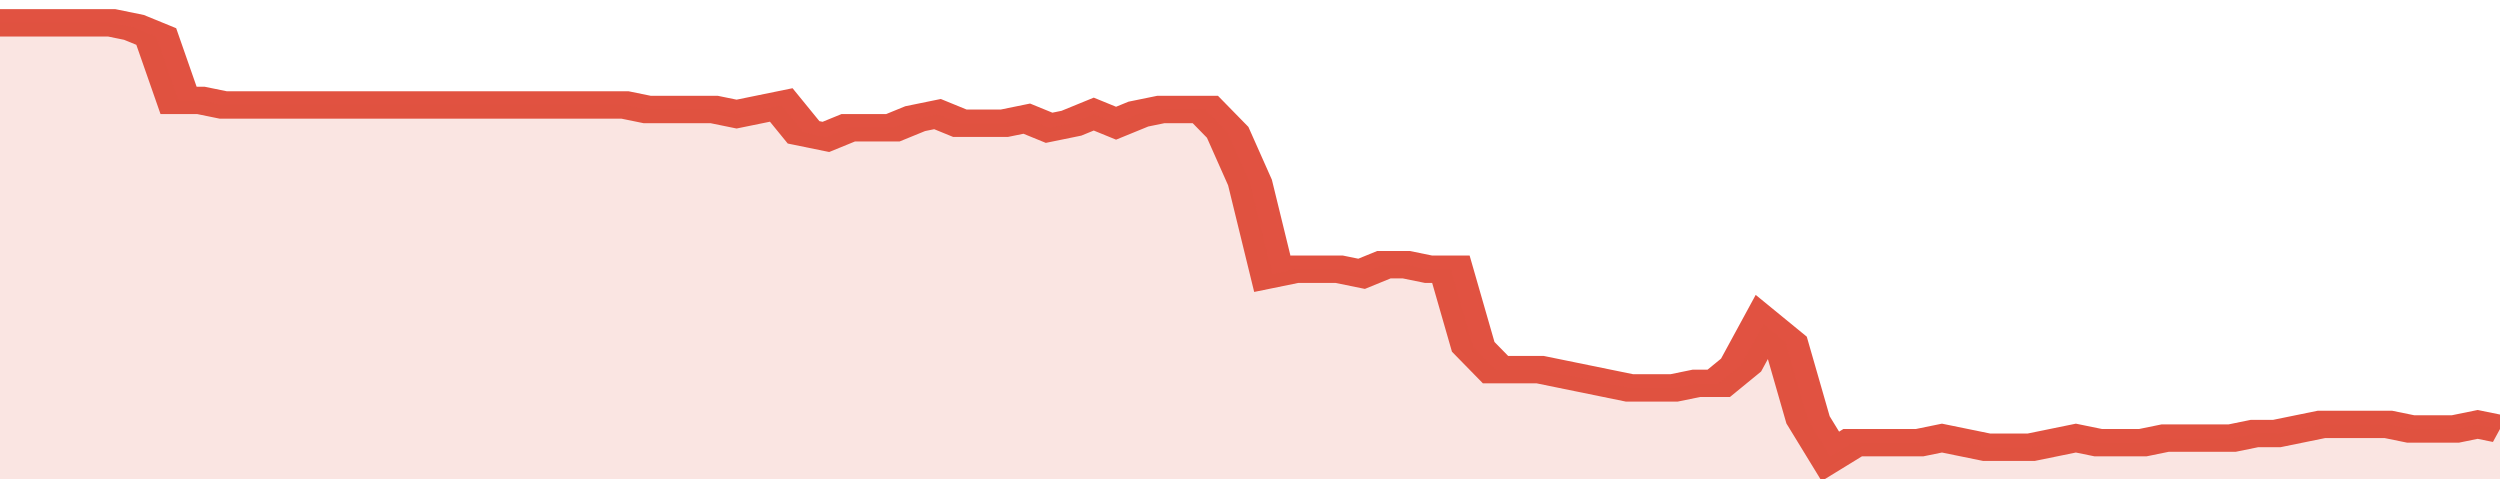
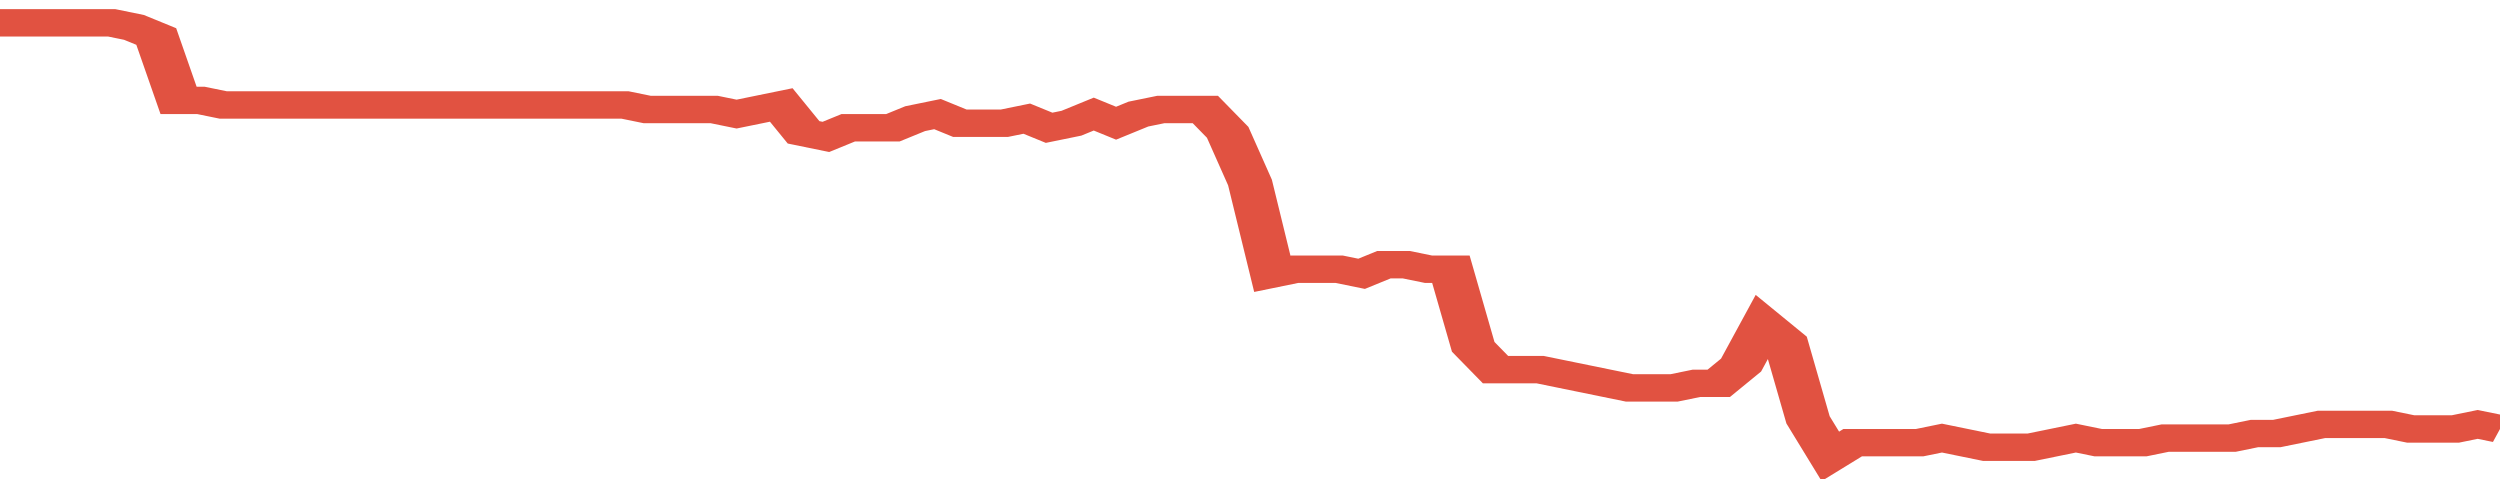
<svg xmlns="http://www.w3.org/2000/svg" viewBox="0 0 336 105" width="120" height="23" preserveAspectRatio="none">
  <polyline fill="none" stroke="#E15241" stroke-width="6" points="0, 5 3, 5 6, 5 9, 5 12, 5 15, 5 18, 6 21, 8 24, 22 27, 22 30, 23 33, 23 36, 23 39, 23 42, 23 45, 23 48, 23 51, 23 54, 23 57, 23 60, 23 63, 23 66, 23 69, 23 72, 23 75, 23 78, 23 81, 23 84, 23 87, 24 90, 24 93, 24 96, 24 99, 25 102, 24 105, 23 108, 29 111, 30 114, 28 117, 28 120, 28 123, 26 126, 25 129, 27 132, 27 135, 27 138, 26 141, 28 144, 27 147, 25 150, 27 153, 25 156, 24 159, 24 162, 24 165, 29 168, 40 171, 60 174, 59 177, 59 180, 59 183, 60 186, 58 189, 58 192, 59 195, 59 198, 76 201, 81 204, 81 207, 81 210, 82 213, 83 216, 84 219, 85 222, 85 225, 85 228, 84 231, 84 234, 80 237, 71 240, 75 243, 92 246, 100 249, 97 252, 97 255, 97 258, 97 261, 96 264, 97 267, 98 270, 98 273, 98 276, 97 279, 96 282, 97 285, 97 288, 97 291, 96 294, 96 297, 96 300, 96 303, 95 306, 95 309, 94 312, 93 315, 93 318, 93 321, 93 324, 94 327, 94 330, 94 333, 93 336, 94 336, 94 "> </polyline>
-   <polygon fill="#E15241" opacity="0.15" points="0, 105 0, 5 3, 5 6, 5 9, 5 12, 5 15, 5 18, 6 21, 8 24, 22 27, 22 30, 23 33, 23 36, 23 39, 23 42, 23 45, 23 48, 23 51, 23 54, 23 57, 23 60, 23 63, 23 66, 23 69, 23 72, 23 75, 23 78, 23 81, 23 84, 23 87, 24 90, 24 93, 24 96, 24 99, 25 102, 24 105, 23 108, 29 111, 30 114, 28 117, 28 120, 28 123, 26 126, 25 129, 27 132, 27 135, 27 138, 26 141, 28 144, 27 147, 25 150, 27 153, 25 156, 24 159, 24 162, 24 165, 29 168, 40 171, 60 174, 59 177, 59 180, 59 183, 60 186, 58 189, 58 192, 59 195, 59 198, 76 201, 81 204, 81 207, 81 210, 82 213, 83 216, 84 219, 85 222, 85 225, 85 228, 84 231, 84 234, 80 237, 71 240, 75 243, 92 246, 100 249, 97 252, 97 255, 97 258, 97 261, 96 264, 97 267, 98 270, 98 273, 98 276, 97 279, 96 282, 97 285, 97 288, 97 291, 96 294, 96 297, 96 300, 96 303, 95 306, 95 309, 94 312, 93 315, 93 318, 93 321, 93 324, 94 327, 94 330, 94 333, 93 336, 94 336, 105 " />
</svg>